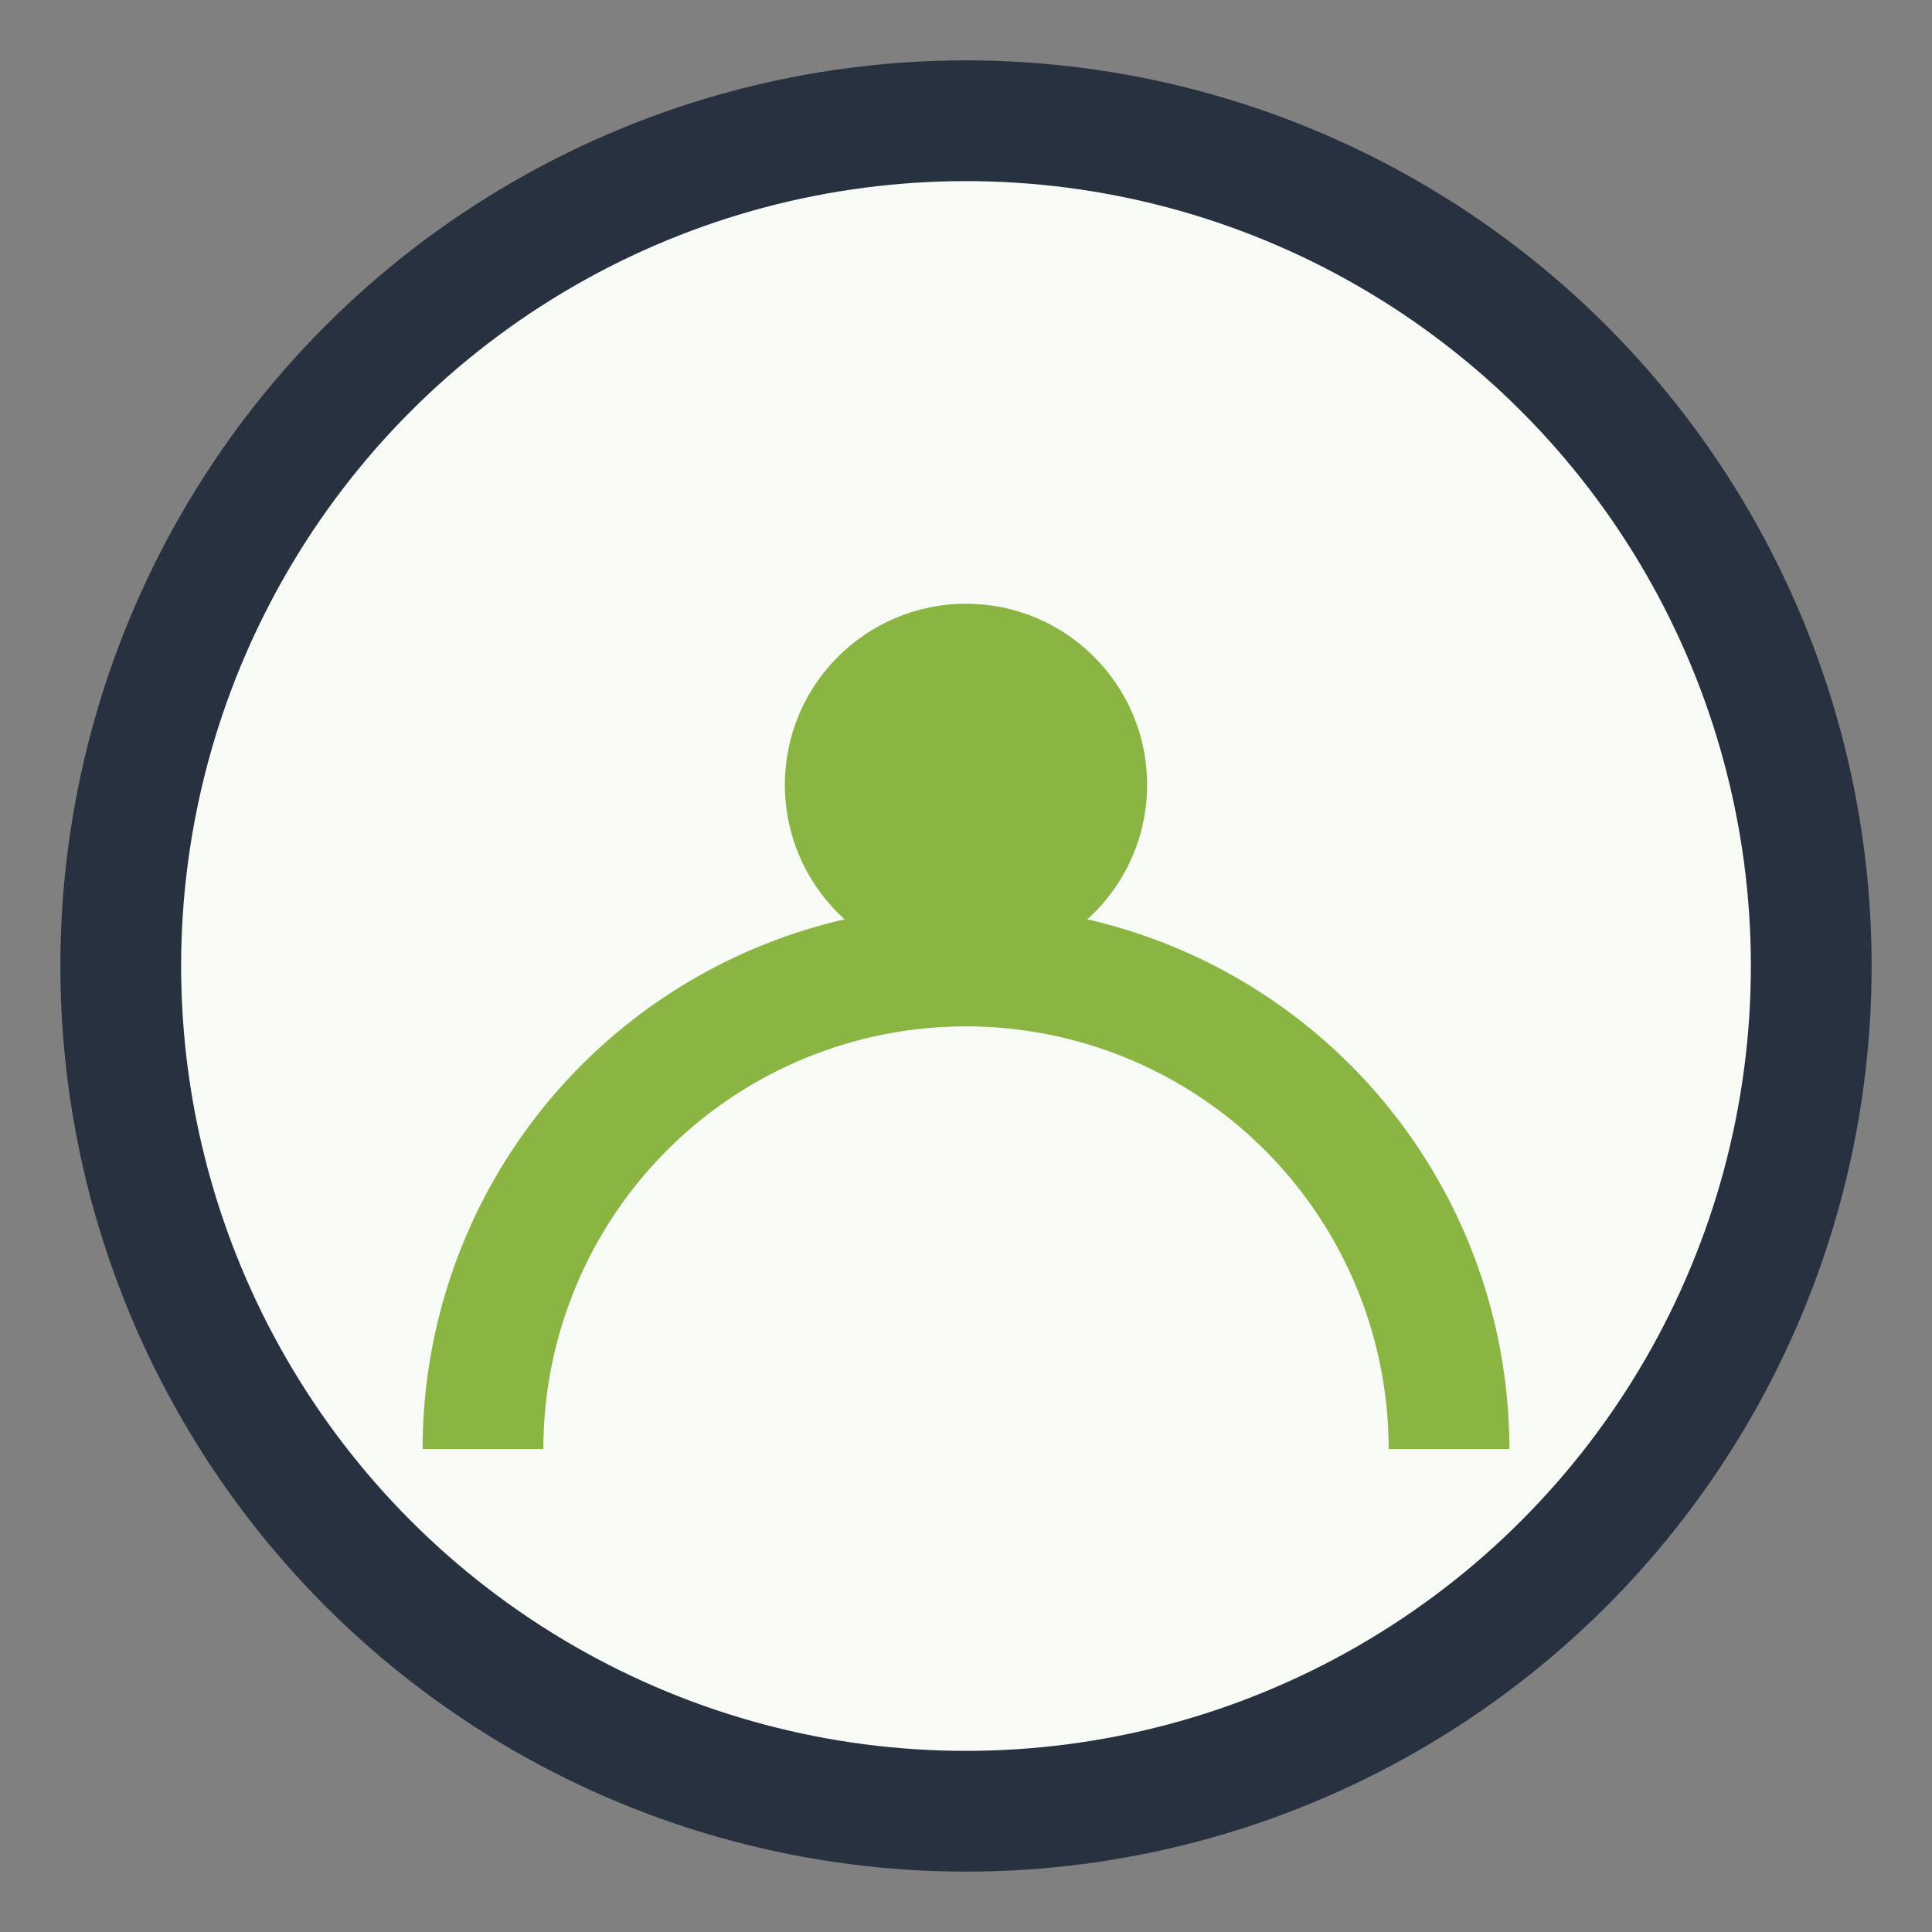
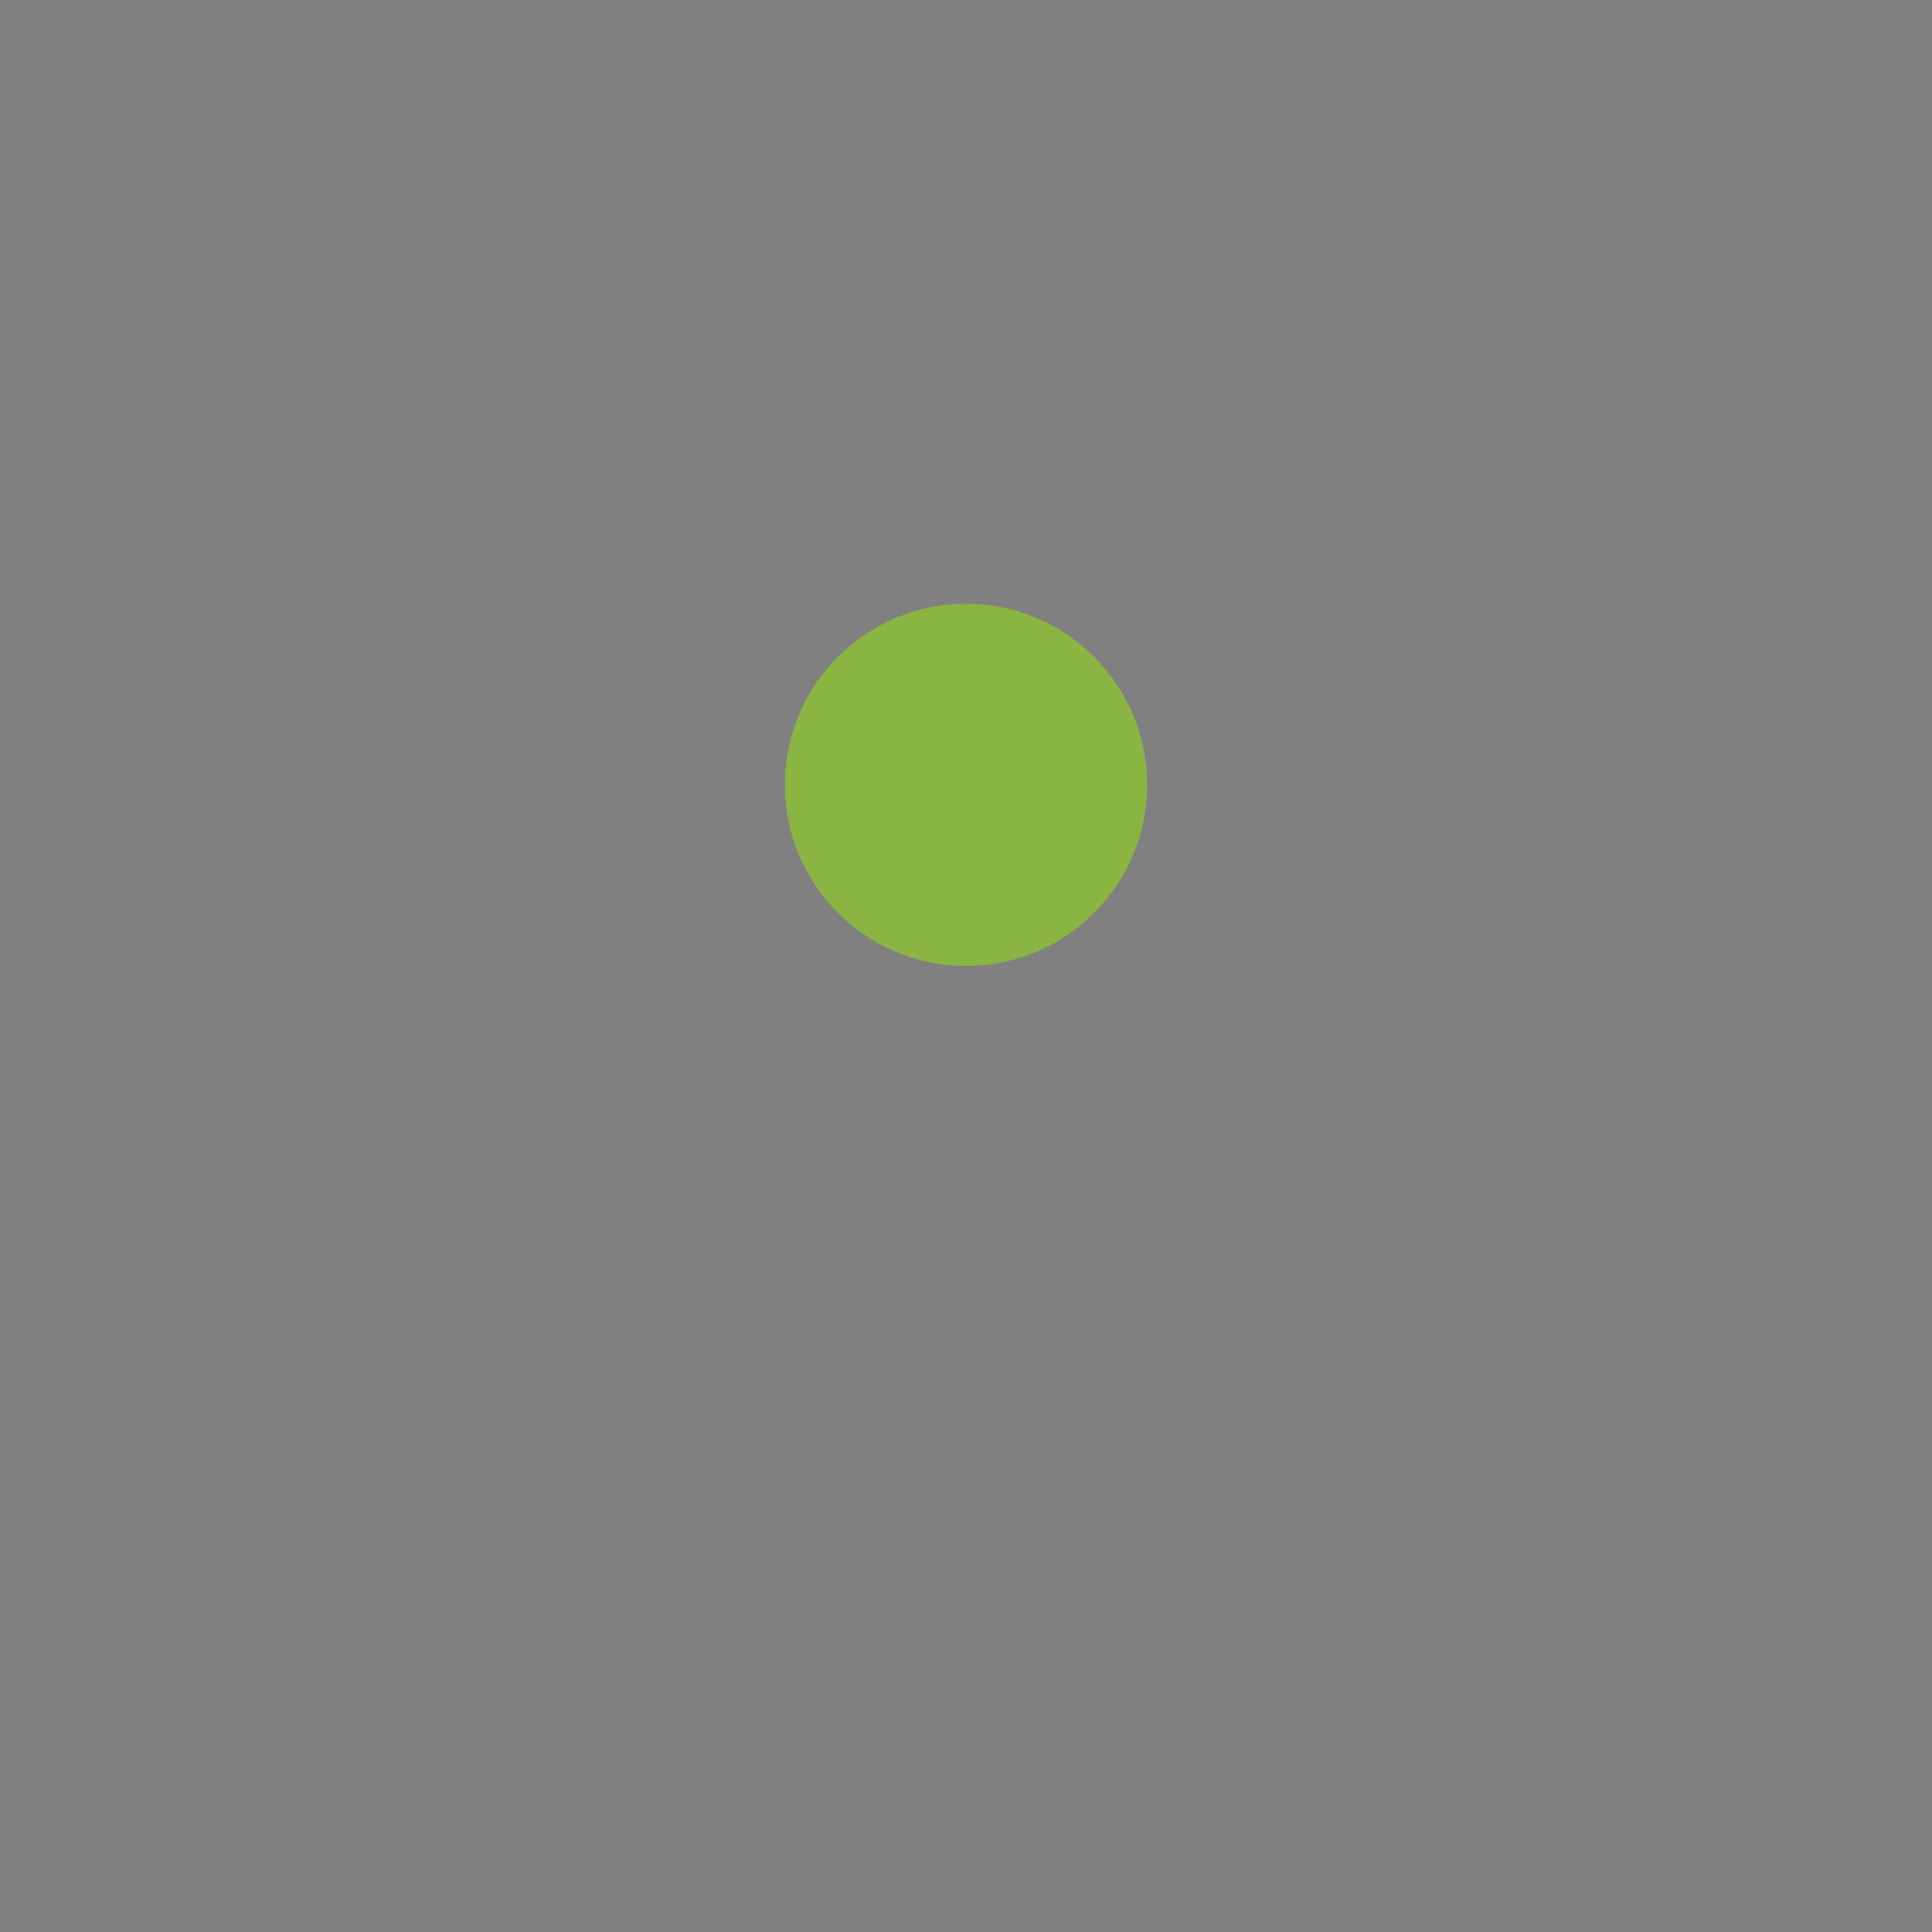
<svg xmlns="http://www.w3.org/2000/svg" width="32" height="32" viewBox="0 0 32 32">
  <rect x="0" y="0" width="32" height="32" fill="#808080" stroke="none" />
-   <circle cx="16" cy="16" r="14" fill="#F8FAF6" stroke="#27313F" stroke-width="2" />
-   <path d="M8 24a8 8 0 0 1 16 0" stroke="#8AB542" stroke-width="2" fill="none" />
  <circle cx="16" cy="13" r="3" fill="#8AB542" />
</svg>